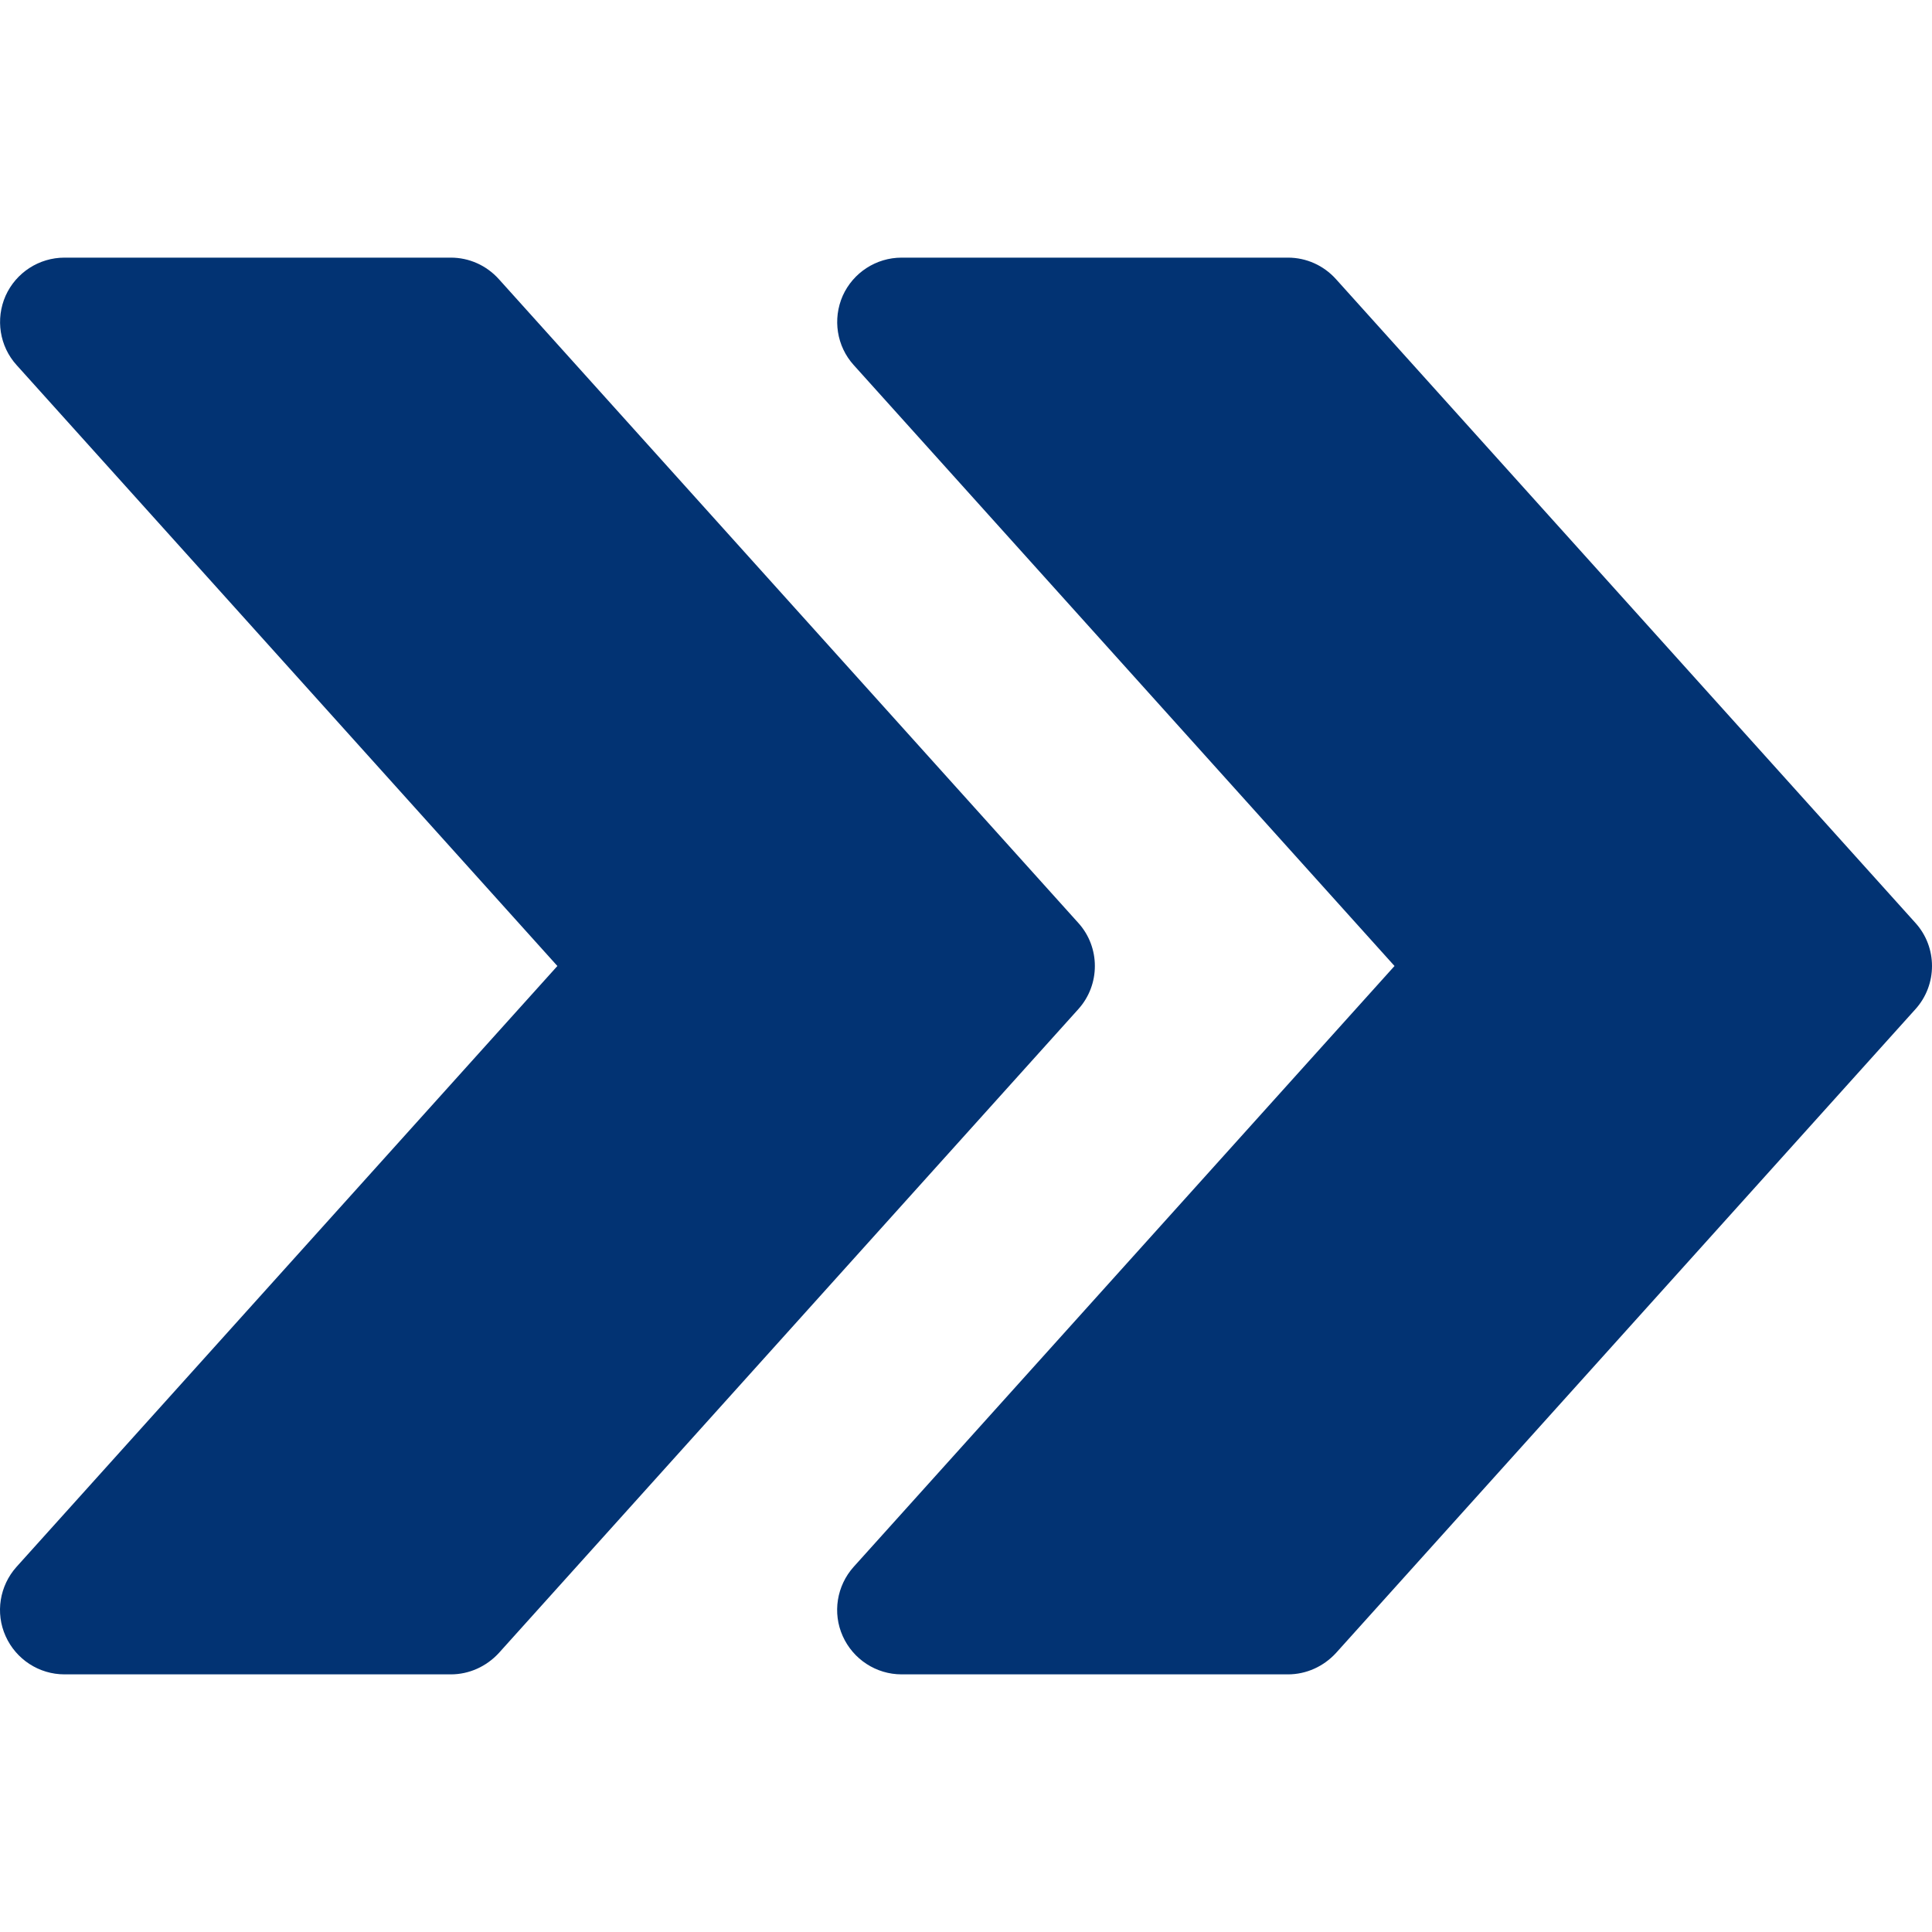
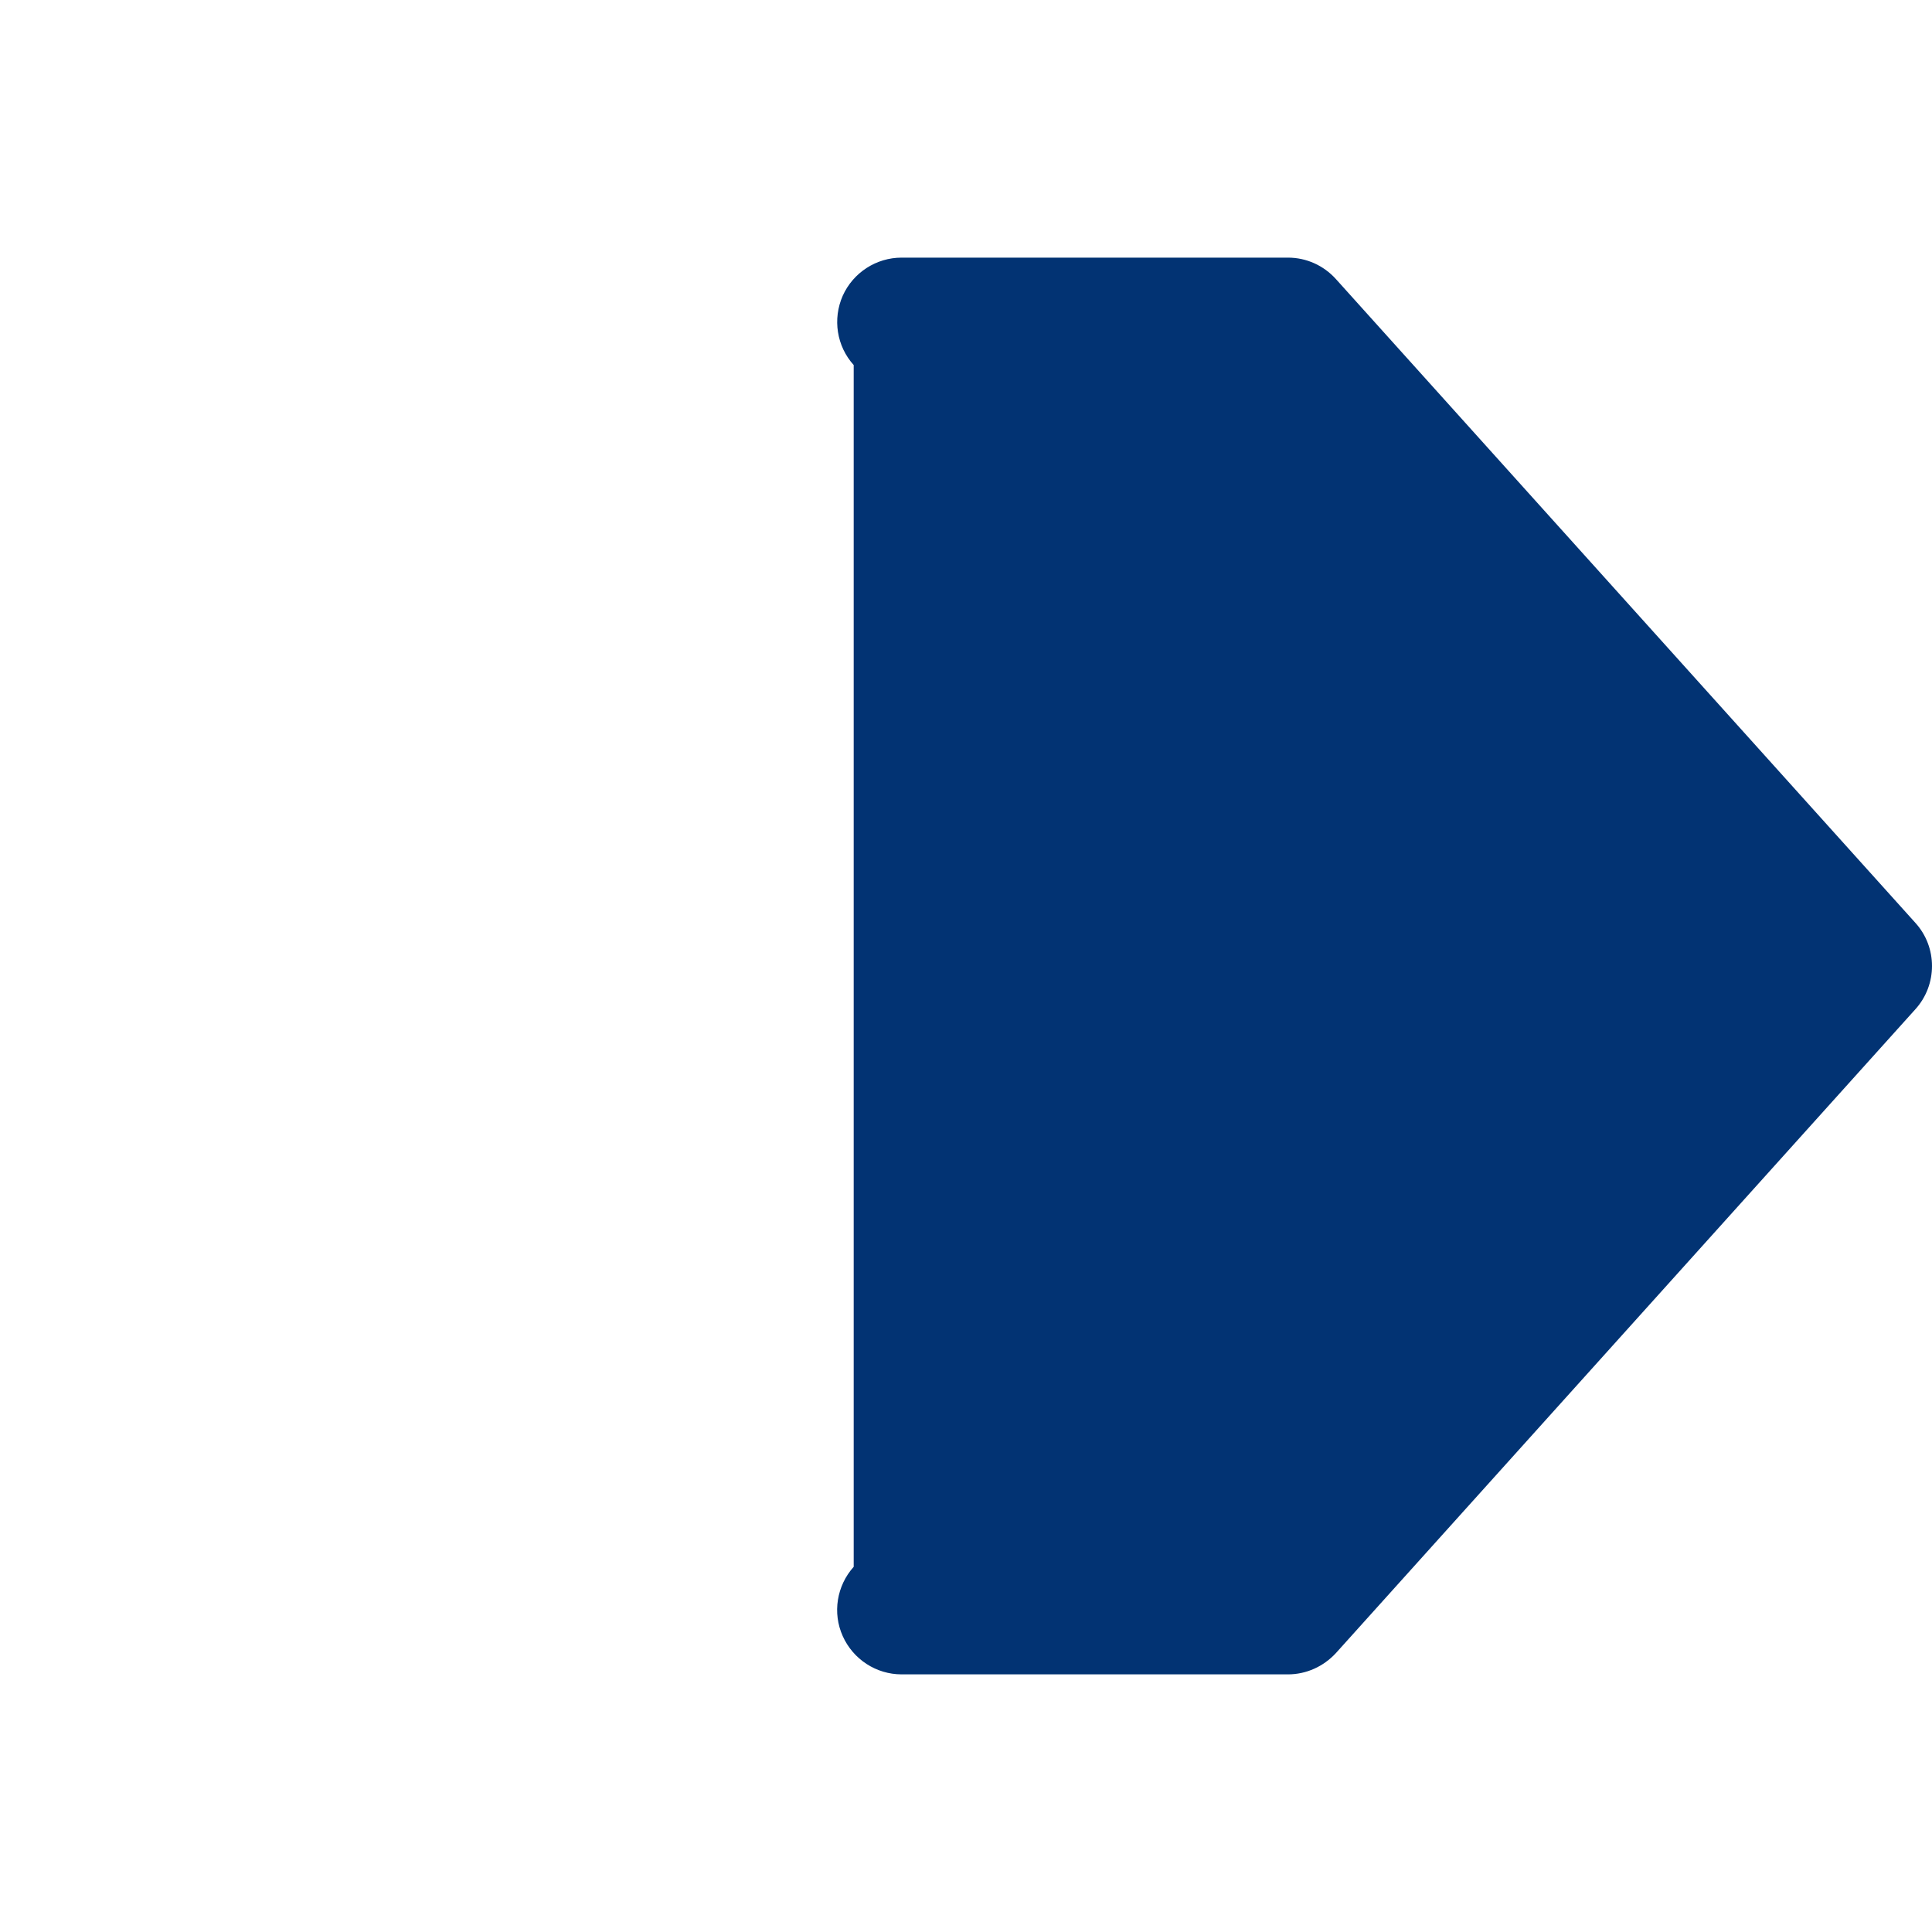
<svg xmlns="http://www.w3.org/2000/svg" width="40" height="40" viewBox="0 0 40 40" fill="none">
-   <path d="M39.658 19.109L27.658 5.777C27.402 5.494 27.045 5.334 26.666 5.334H18.667C18.142 5.334 17.664 5.643 17.448 6.123C17.235 6.606 17.323 7.169 17.675 7.558L28.872 20L17.675 32.439C17.323 32.831 17.232 33.394 17.448 33.874C17.664 34.356 18.142 34.666 18.667 34.666H26.666C27.045 34.666 27.402 34.503 27.658 34.226L39.658 20.893C40.114 20.387 40.114 19.613 39.658 19.109Z" fill="#023373" />
-   <path d="M22.326 19.109L10.326 5.777C10.07 5.494 9.713 5.334 9.334 5.334H1.335C0.809 5.334 0.332 5.643 0.116 6.123C-0.097 6.606 -0.009 7.169 0.343 7.558L11.54 20L0.343 32.439C-0.009 32.831 -0.1 33.394 0.116 33.874C0.332 34.356 0.809 34.666 1.335 34.666H9.334C9.713 34.666 10.07 34.503 10.326 34.226L22.326 20.893C22.782 20.387 22.782 19.613 22.326 19.109Z" fill="#023373" />
+   <path d="M39.658 19.109L27.658 5.777C27.402 5.494 27.045 5.334 26.666 5.334H18.667C18.142 5.334 17.664 5.643 17.448 6.123C17.235 6.606 17.323 7.169 17.675 7.558L17.675 32.439C17.323 32.831 17.232 33.394 17.448 33.874C17.664 34.356 18.142 34.666 18.667 34.666H26.666C27.045 34.666 27.402 34.503 27.658 34.226L39.658 20.893C40.114 20.387 40.114 19.613 39.658 19.109Z" fill="#023373" />
</svg>